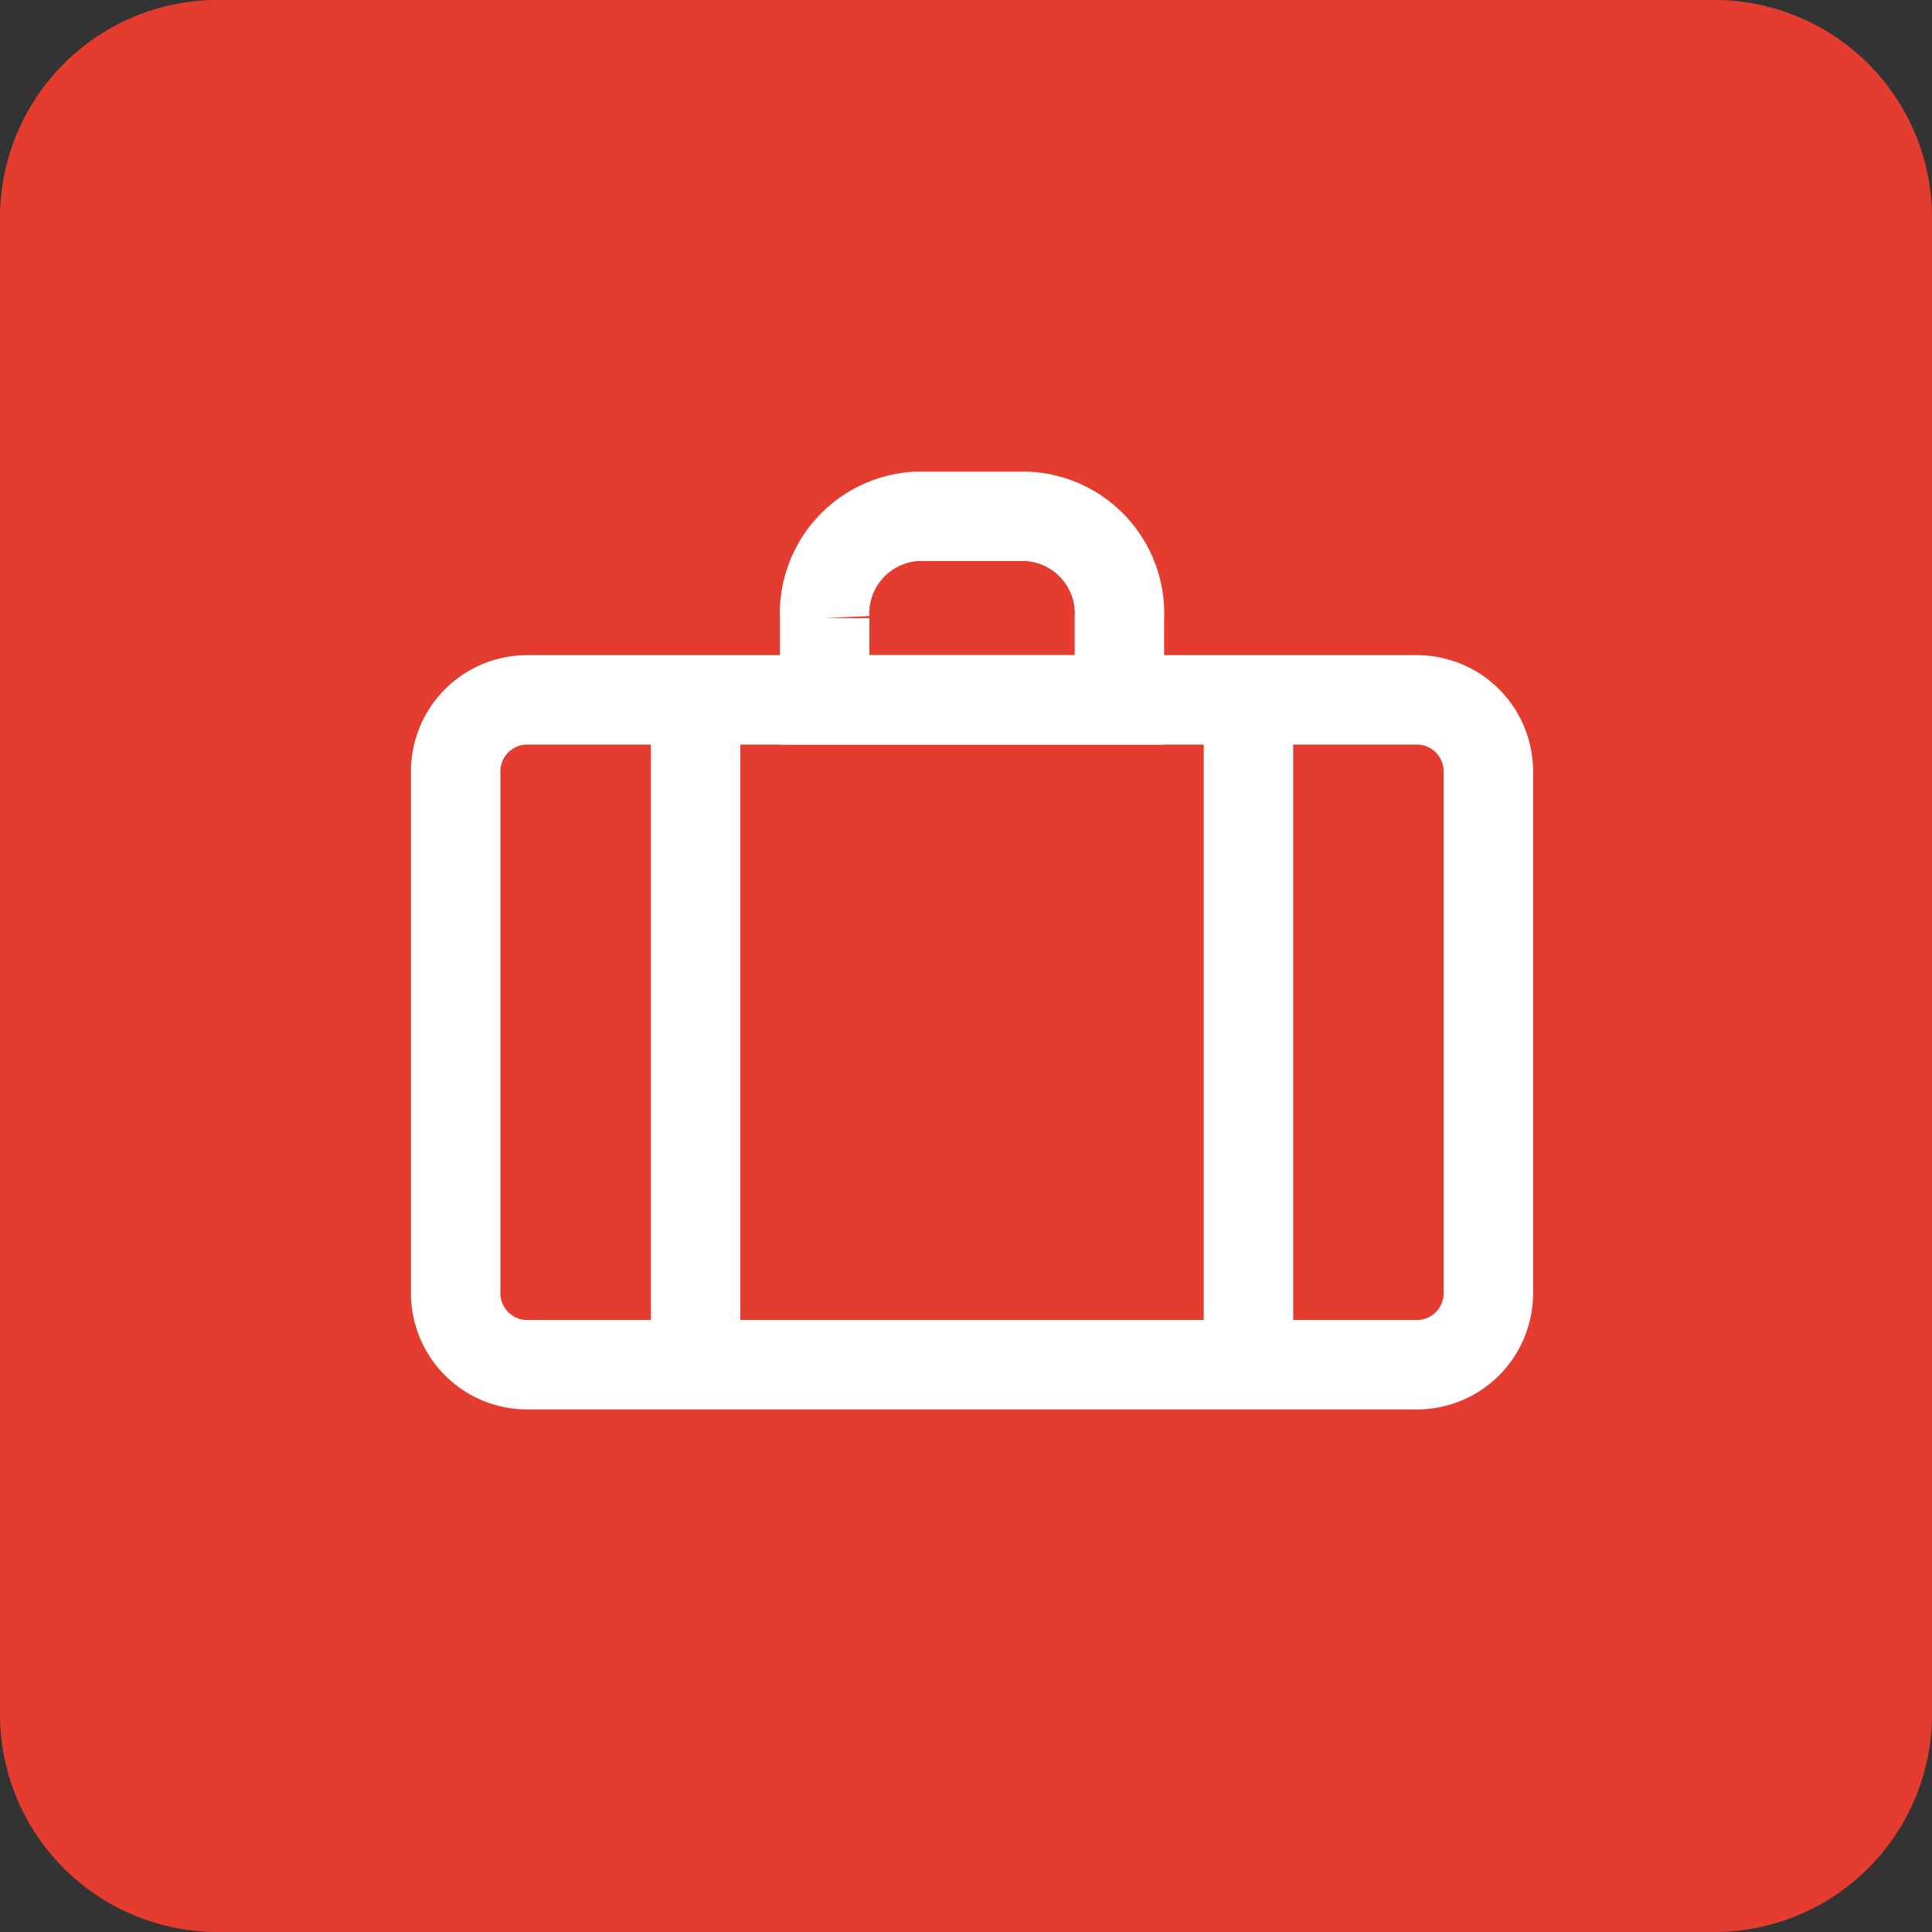
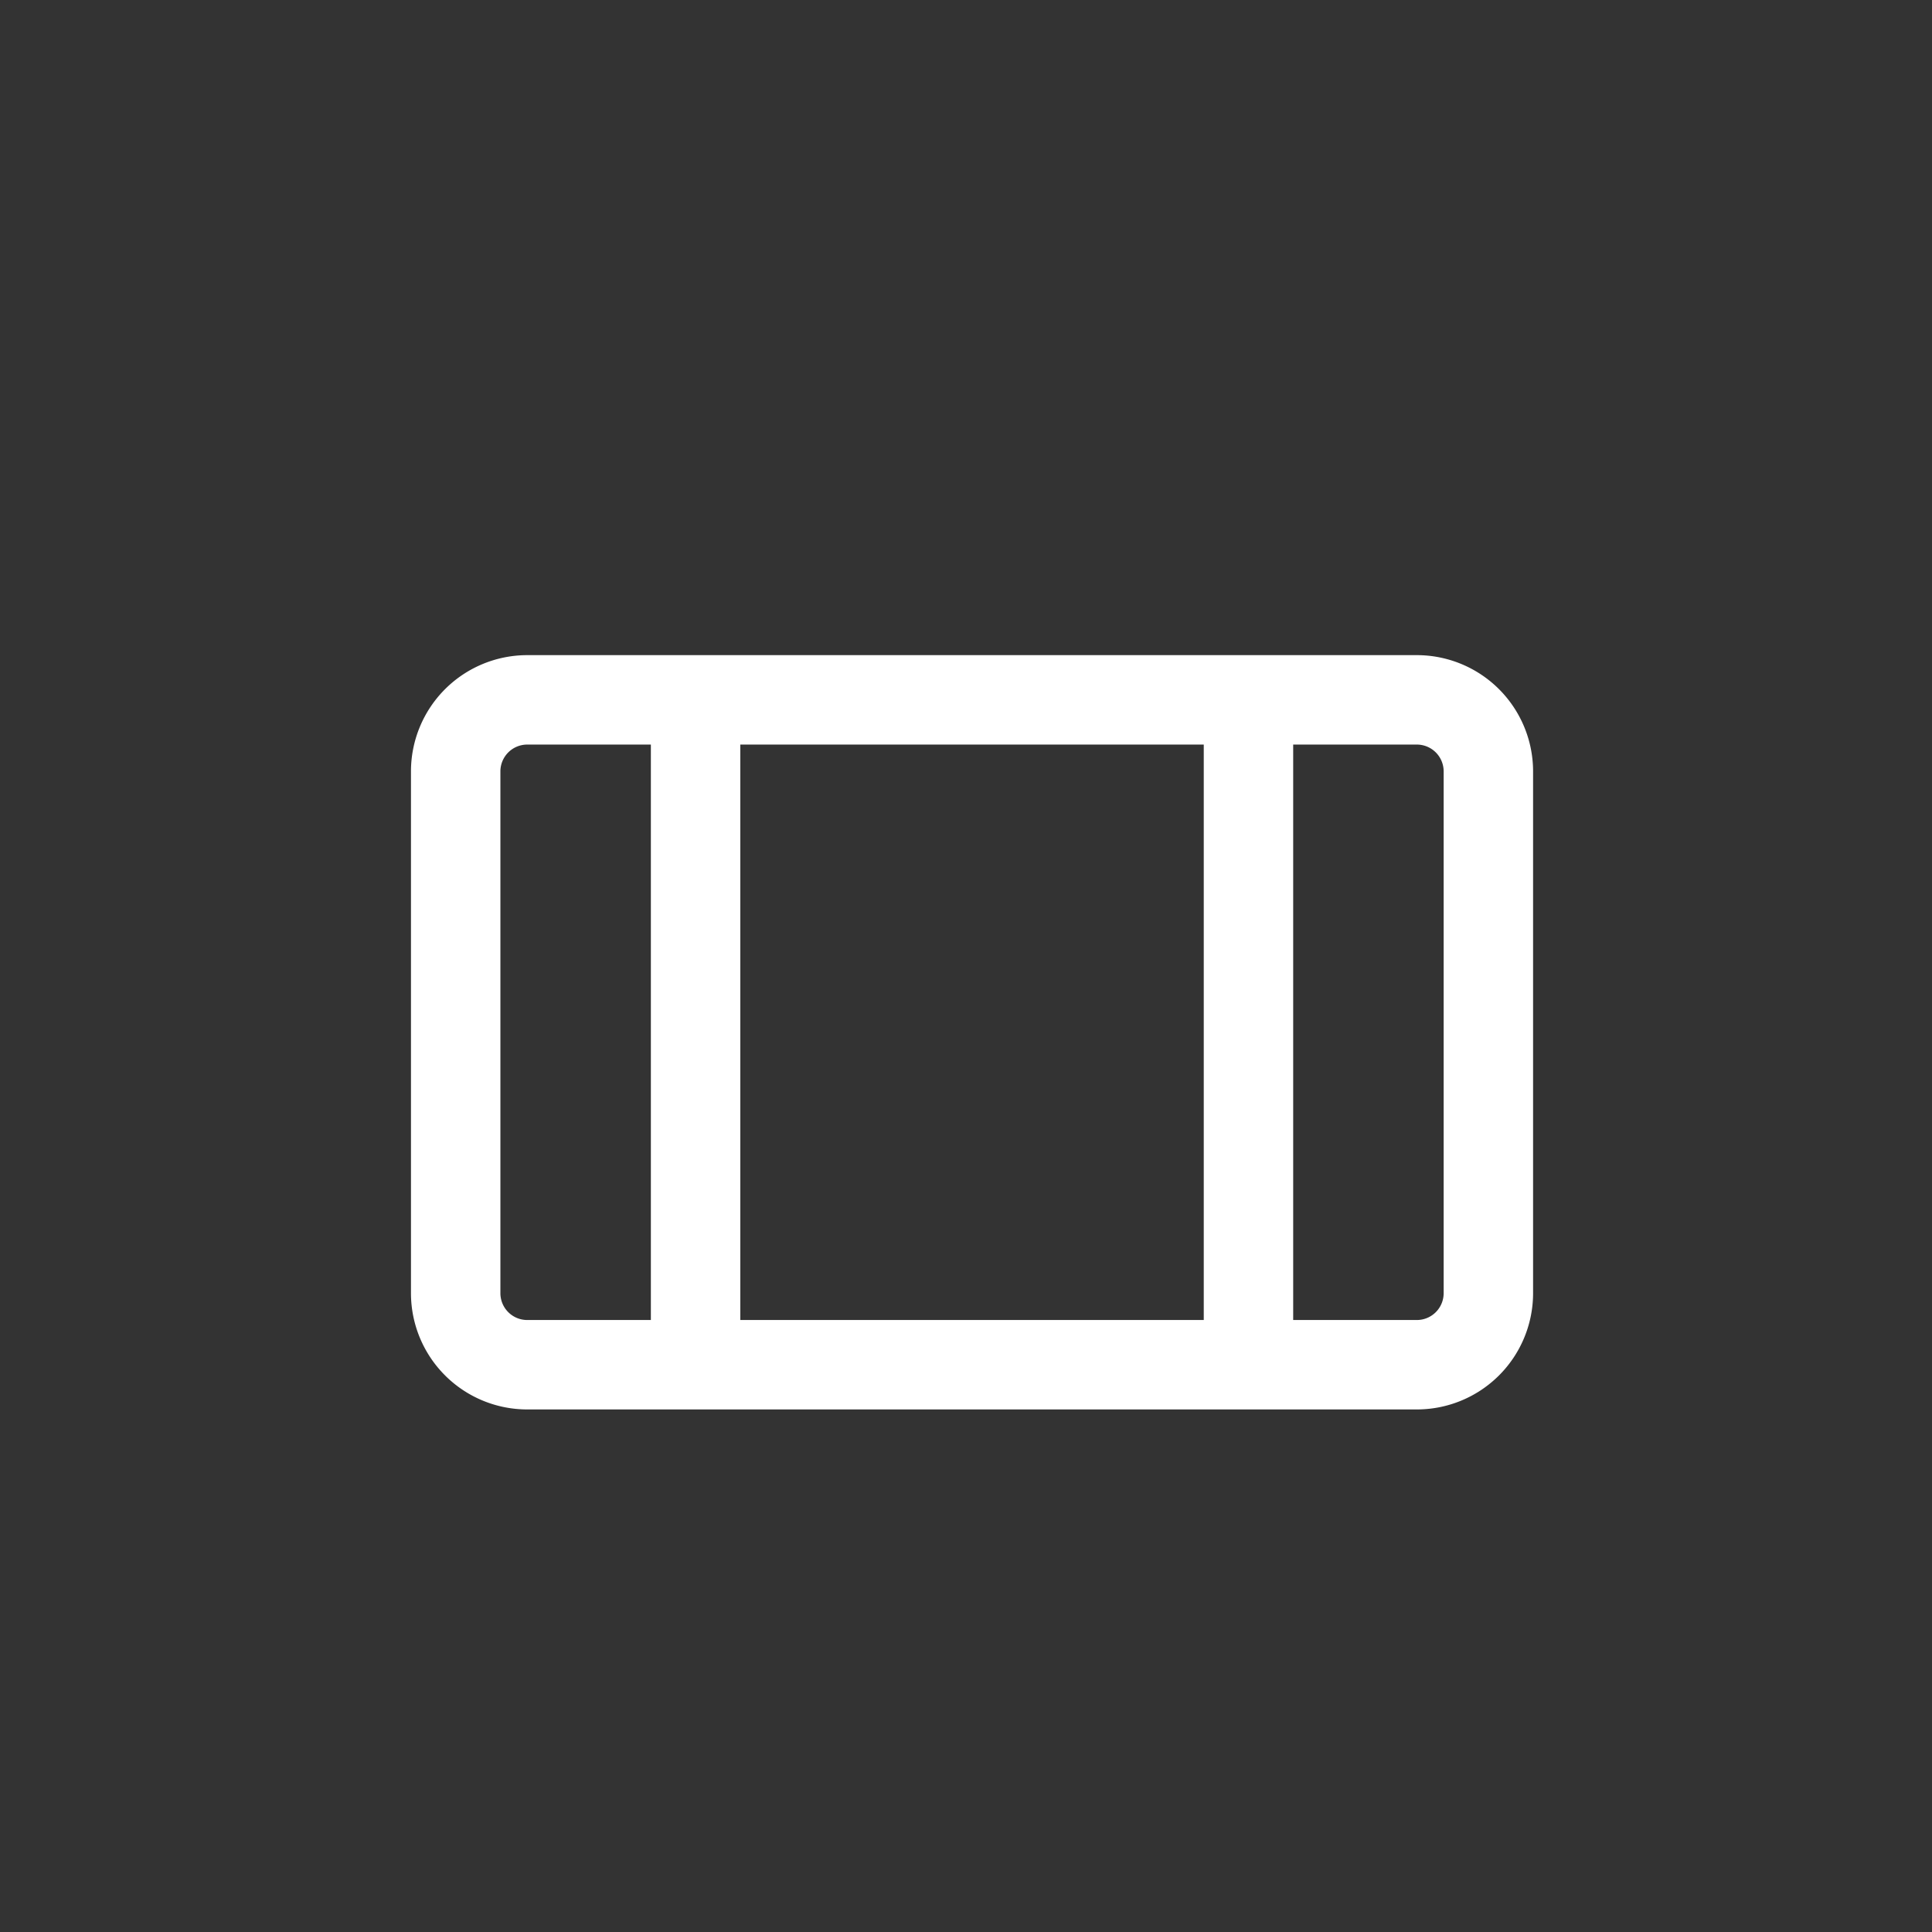
<svg xmlns="http://www.w3.org/2000/svg" viewBox="0 0 49.69 49.69">
  <rect x="0" y="0" width="49.69" height="49.69" fill="#333333" stroke="none" />
  <defs>
    <style>.cls-2{fill:none;stroke:#fff;stroke-width:2.3px}</style>
  </defs>
  <g id="Layer_2" data-name="Layer 2">
    <g id="Layer_1-2" data-name="Layer 1">
      <g id="page-layouts">
        <g id="_3.2-Living-with-HAE--DESKTOP" data-name="3.2-Living-with-HAE--DESKTOP">
          <g id="Group-8">
            <g id="Stacked-Group-Copy-2">
              <g id="icons_magnifying-glass" data-name="icons/magnifying-glass">
                <g id="DiscoverHAE_HCP_icons-02" data-name="DiscoverHAE HCP icons-02">
-                   <path id="Path" d="M44.06 49.69H5.62A5.6 5.6 0 010 44.06V5.62A5.6 5.6 0 015.62 0h38.44a5.6 5.6 0 015.63 5.62v38.44a5.6 5.6 0 01-5.63 5.63z" fill="#e43d30" />
-                 </g>
+                   </g>
                <g id="Group-9">
                  <path id="Stroke-1" class="cls-2" d="M36.43 35.1H13.57a1.84 1.84 0 01-1.85-1.83V19.85A1.84 1.84 0 0113.57 18h22.86a1.84 1.84 0 011.85 1.83v13.44a1.84 1.84 0 01-1.85 1.83z" />
-                   <path id="Stroke-3" class="cls-2" d="M28.79 18h-7.58v-2.1a2.5 2.5 0 012.38-2.62h2.82a2.5 2.5 0 012.38 2.62z" />
                  <path id="Stroke-5" class="cls-2" d="M17.89 18.02V35.1" />
                  <path id="Stroke-7" class="cls-2" d="M32.11 18.02V35.1" />
                </g>
              </g>
            </g>
          </g>
        </g>
      </g>
    </g>
  </g>
</svg>